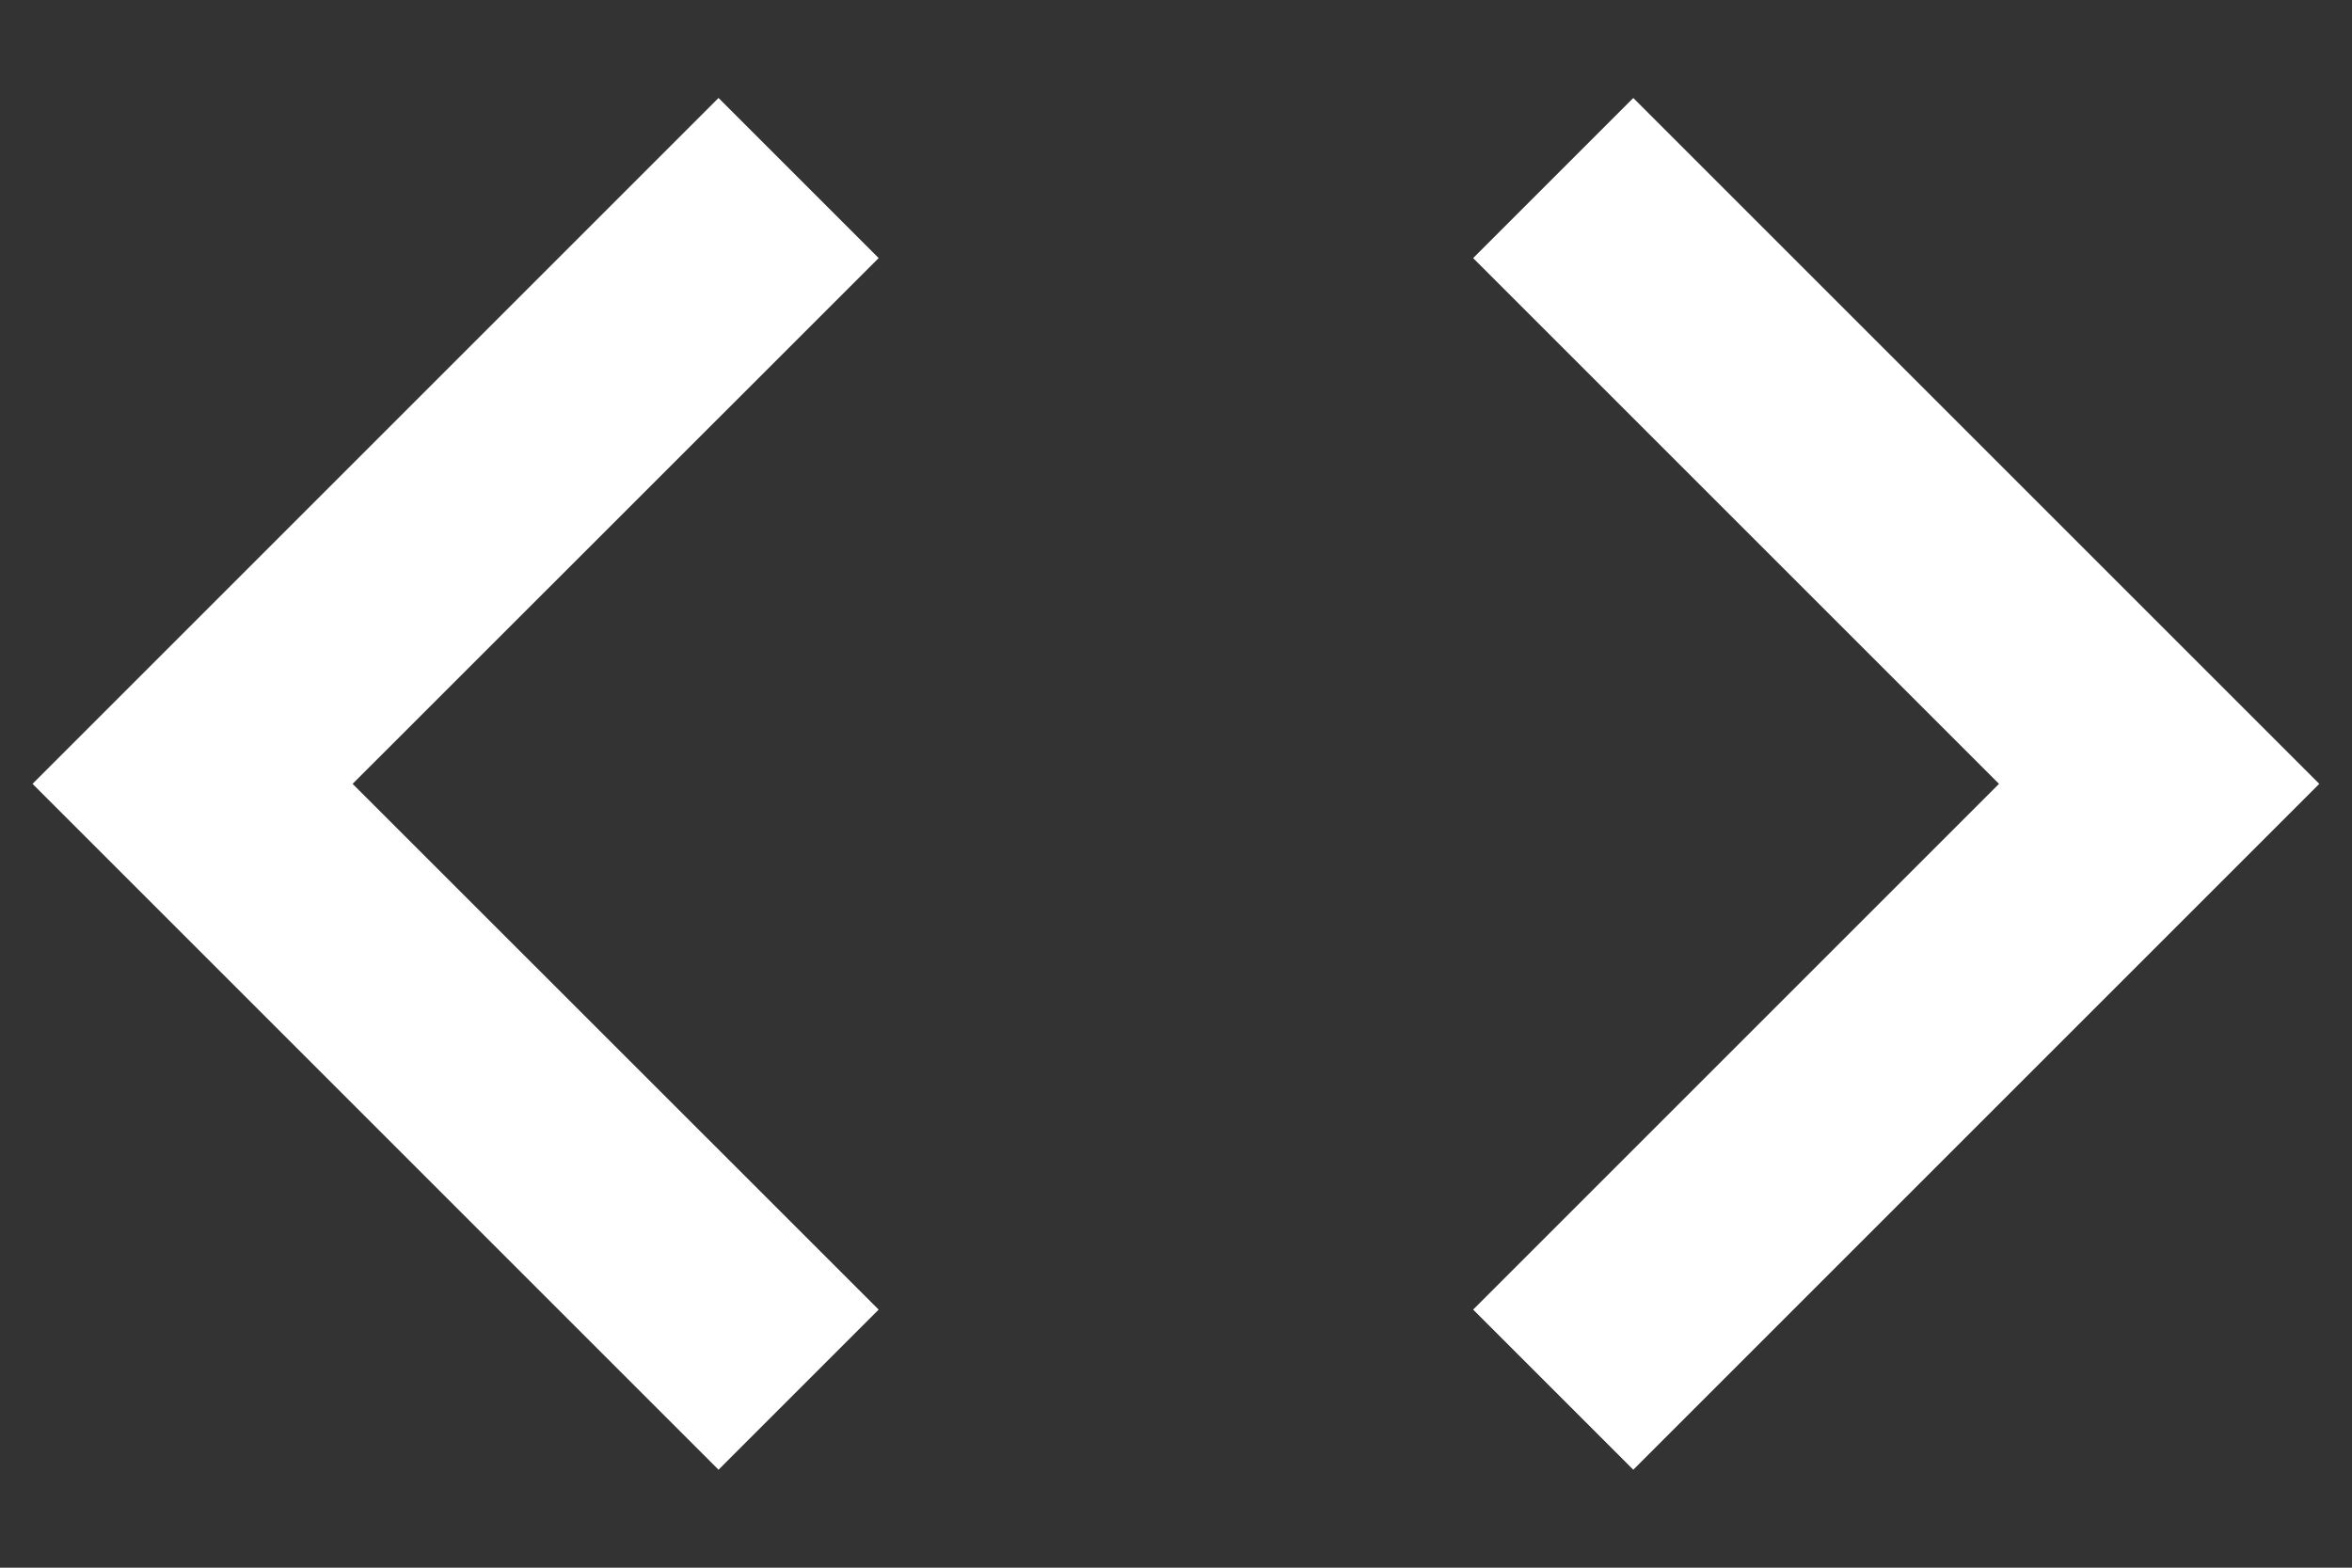
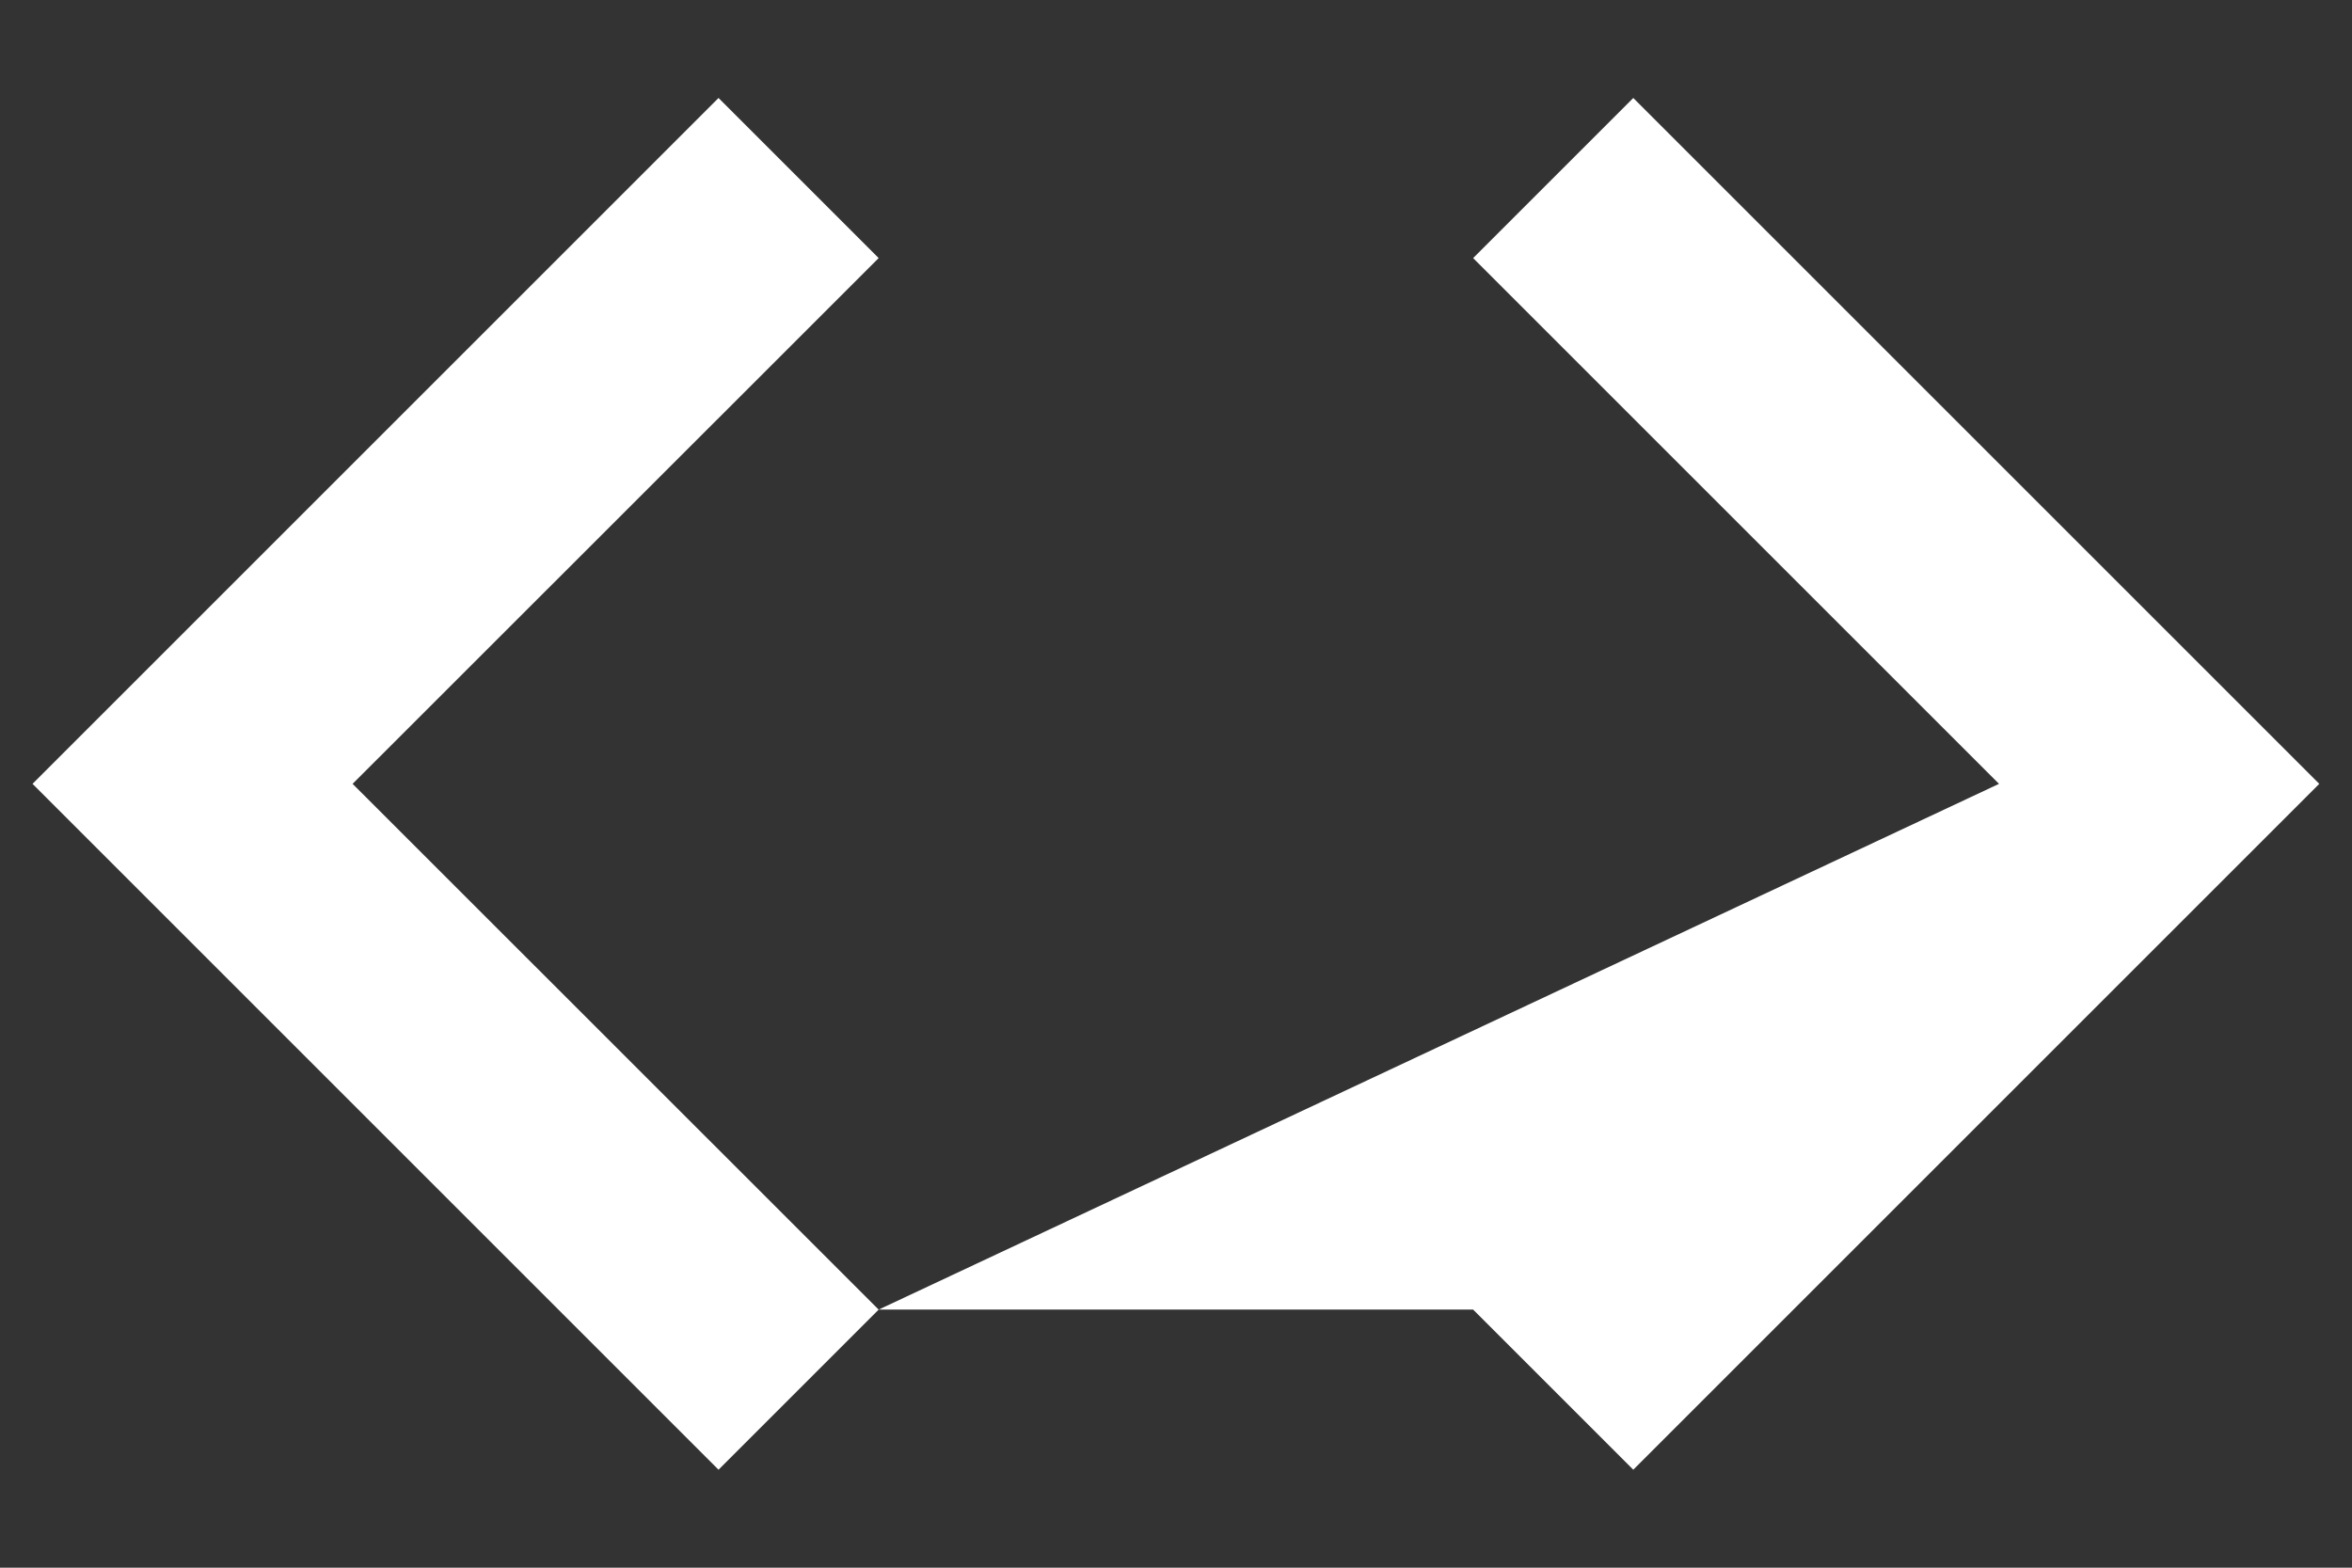
<svg xmlns="http://www.w3.org/2000/svg" width="12" height="8" viewBox="0 0 12 8" fill="none">
  <rect x="0" y="0" width="12" height="8" fill="#333333" stroke="none" />
-   <path d="M4.483 6.683L1.799 4L4.483 1.317L3.666 0.5L0.166 4L3.666 7.5L4.483 6.683ZM7.516 6.683L10.199 4L7.516 1.317L8.333 0.5L11.833 4L8.333 7.5L7.516 6.683Z" fill="white" />
+   <path d="M4.483 6.683L1.799 4L4.483 1.317L3.666 0.5L0.166 4L3.666 7.5L4.483 6.683ZL10.199 4L7.516 1.317L8.333 0.5L11.833 4L8.333 7.5L7.516 6.683Z" fill="white" />
</svg>